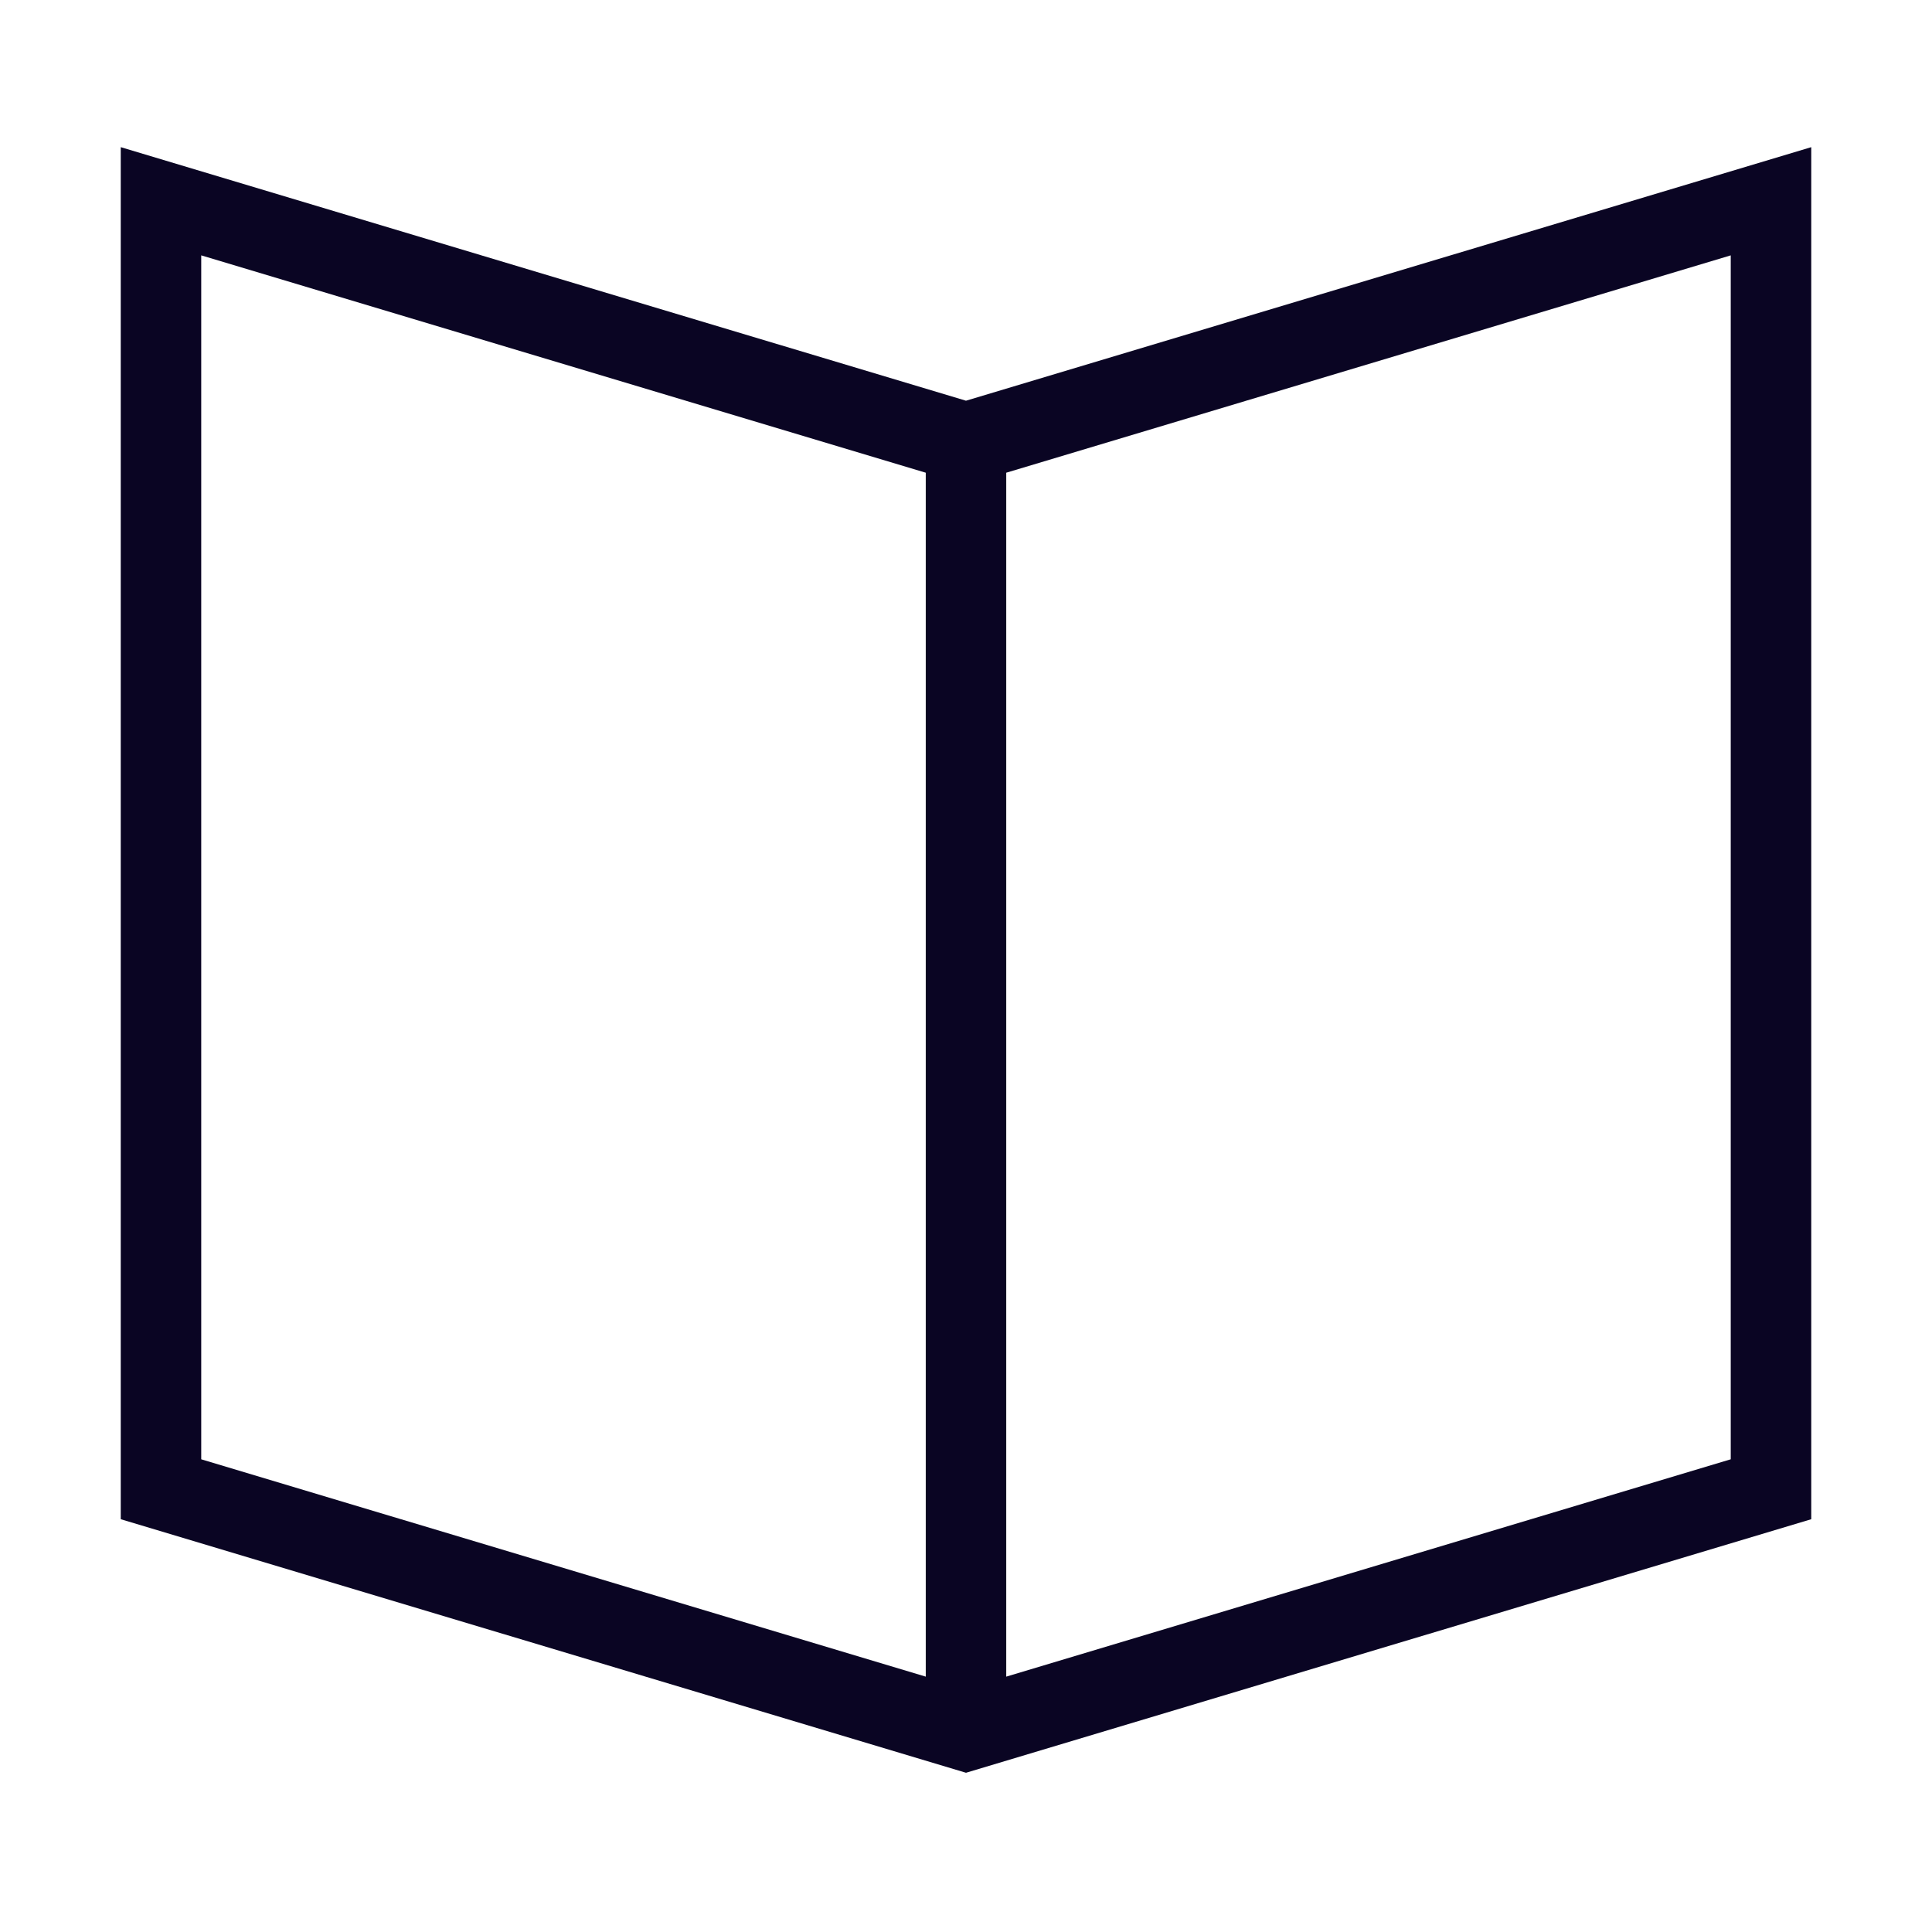
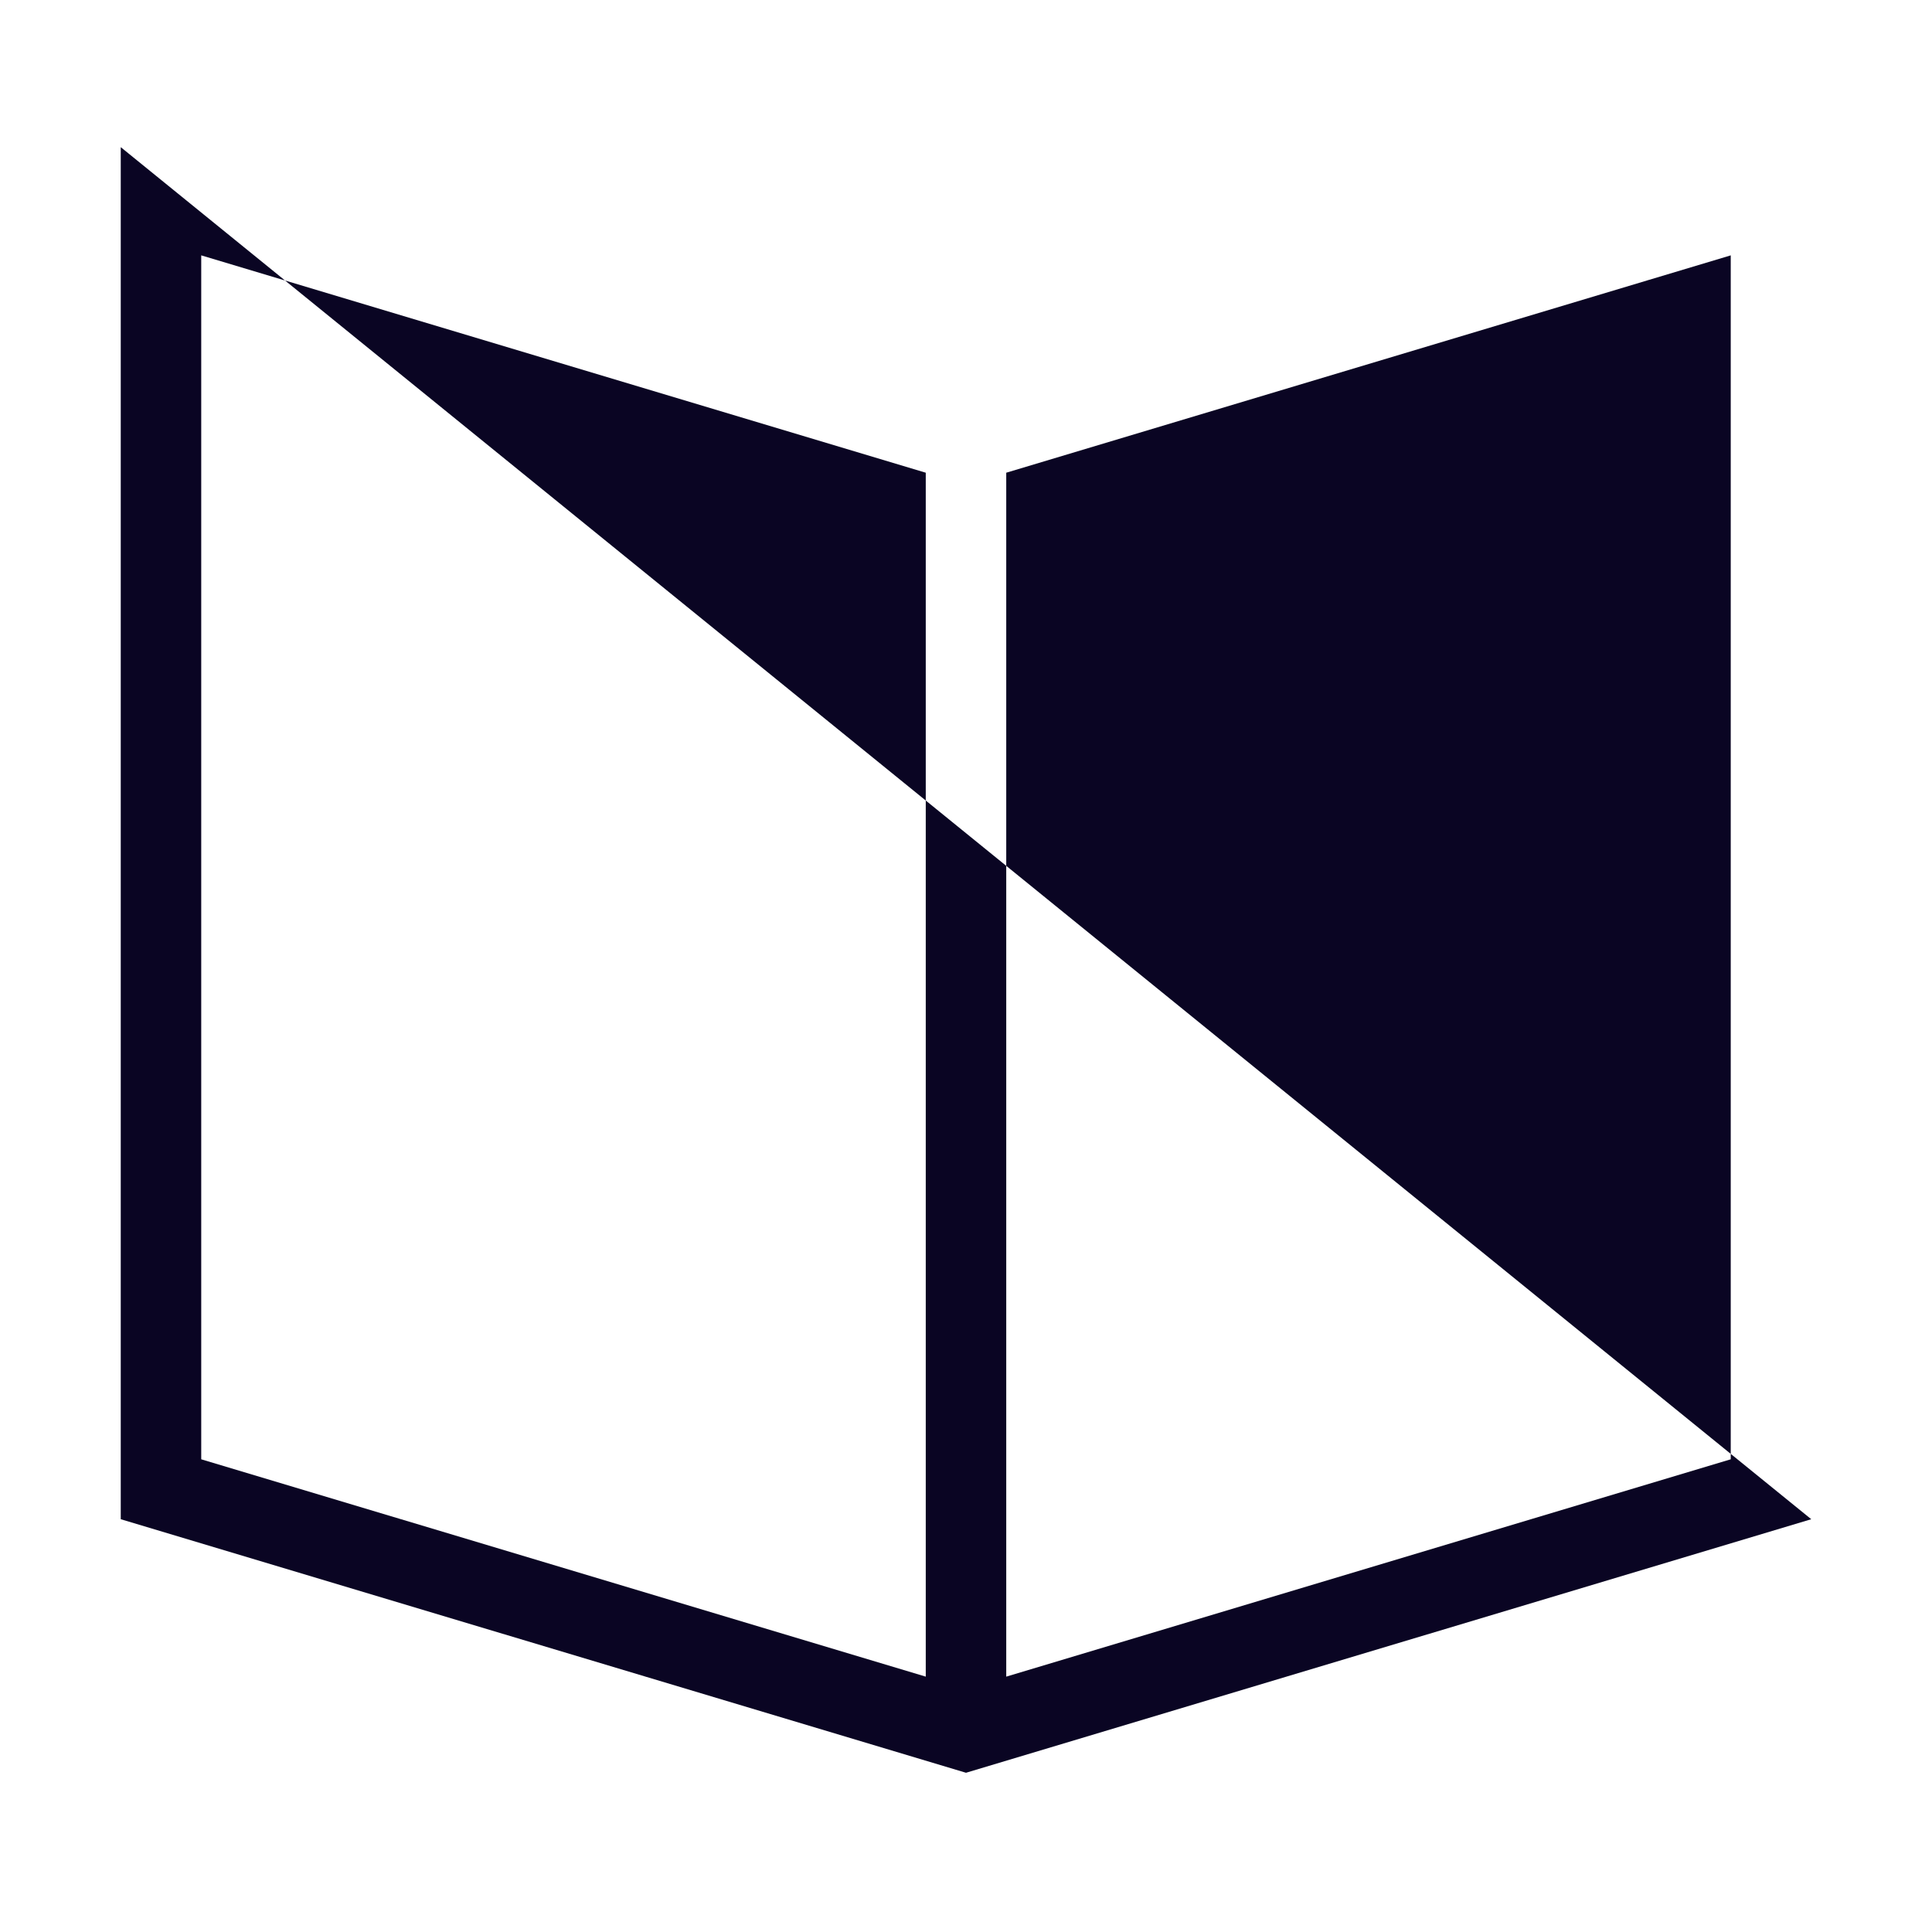
<svg xmlns="http://www.w3.org/2000/svg" fill="none" height="64" viewBox="0 0 64 64" width="64">
-   <path d="m60 50.326-28 8.399-28-8.399v-45.451l27.999 8.399 28.001-8.399zm-53.334-1.985 24.001 7.2v-39.882l-24.001-7.2zm26.667-32.682v39.882l24-7.2v-39.882z" fill="#0a0523" />
+   <path d="m60 50.326-28 8.399-28-8.399v-45.451zm-53.334-1.985 24.001 7.2v-39.882l-24.001-7.2zm26.667-32.682v39.882l24-7.2v-39.882z" fill="#0a0523" />
</svg>